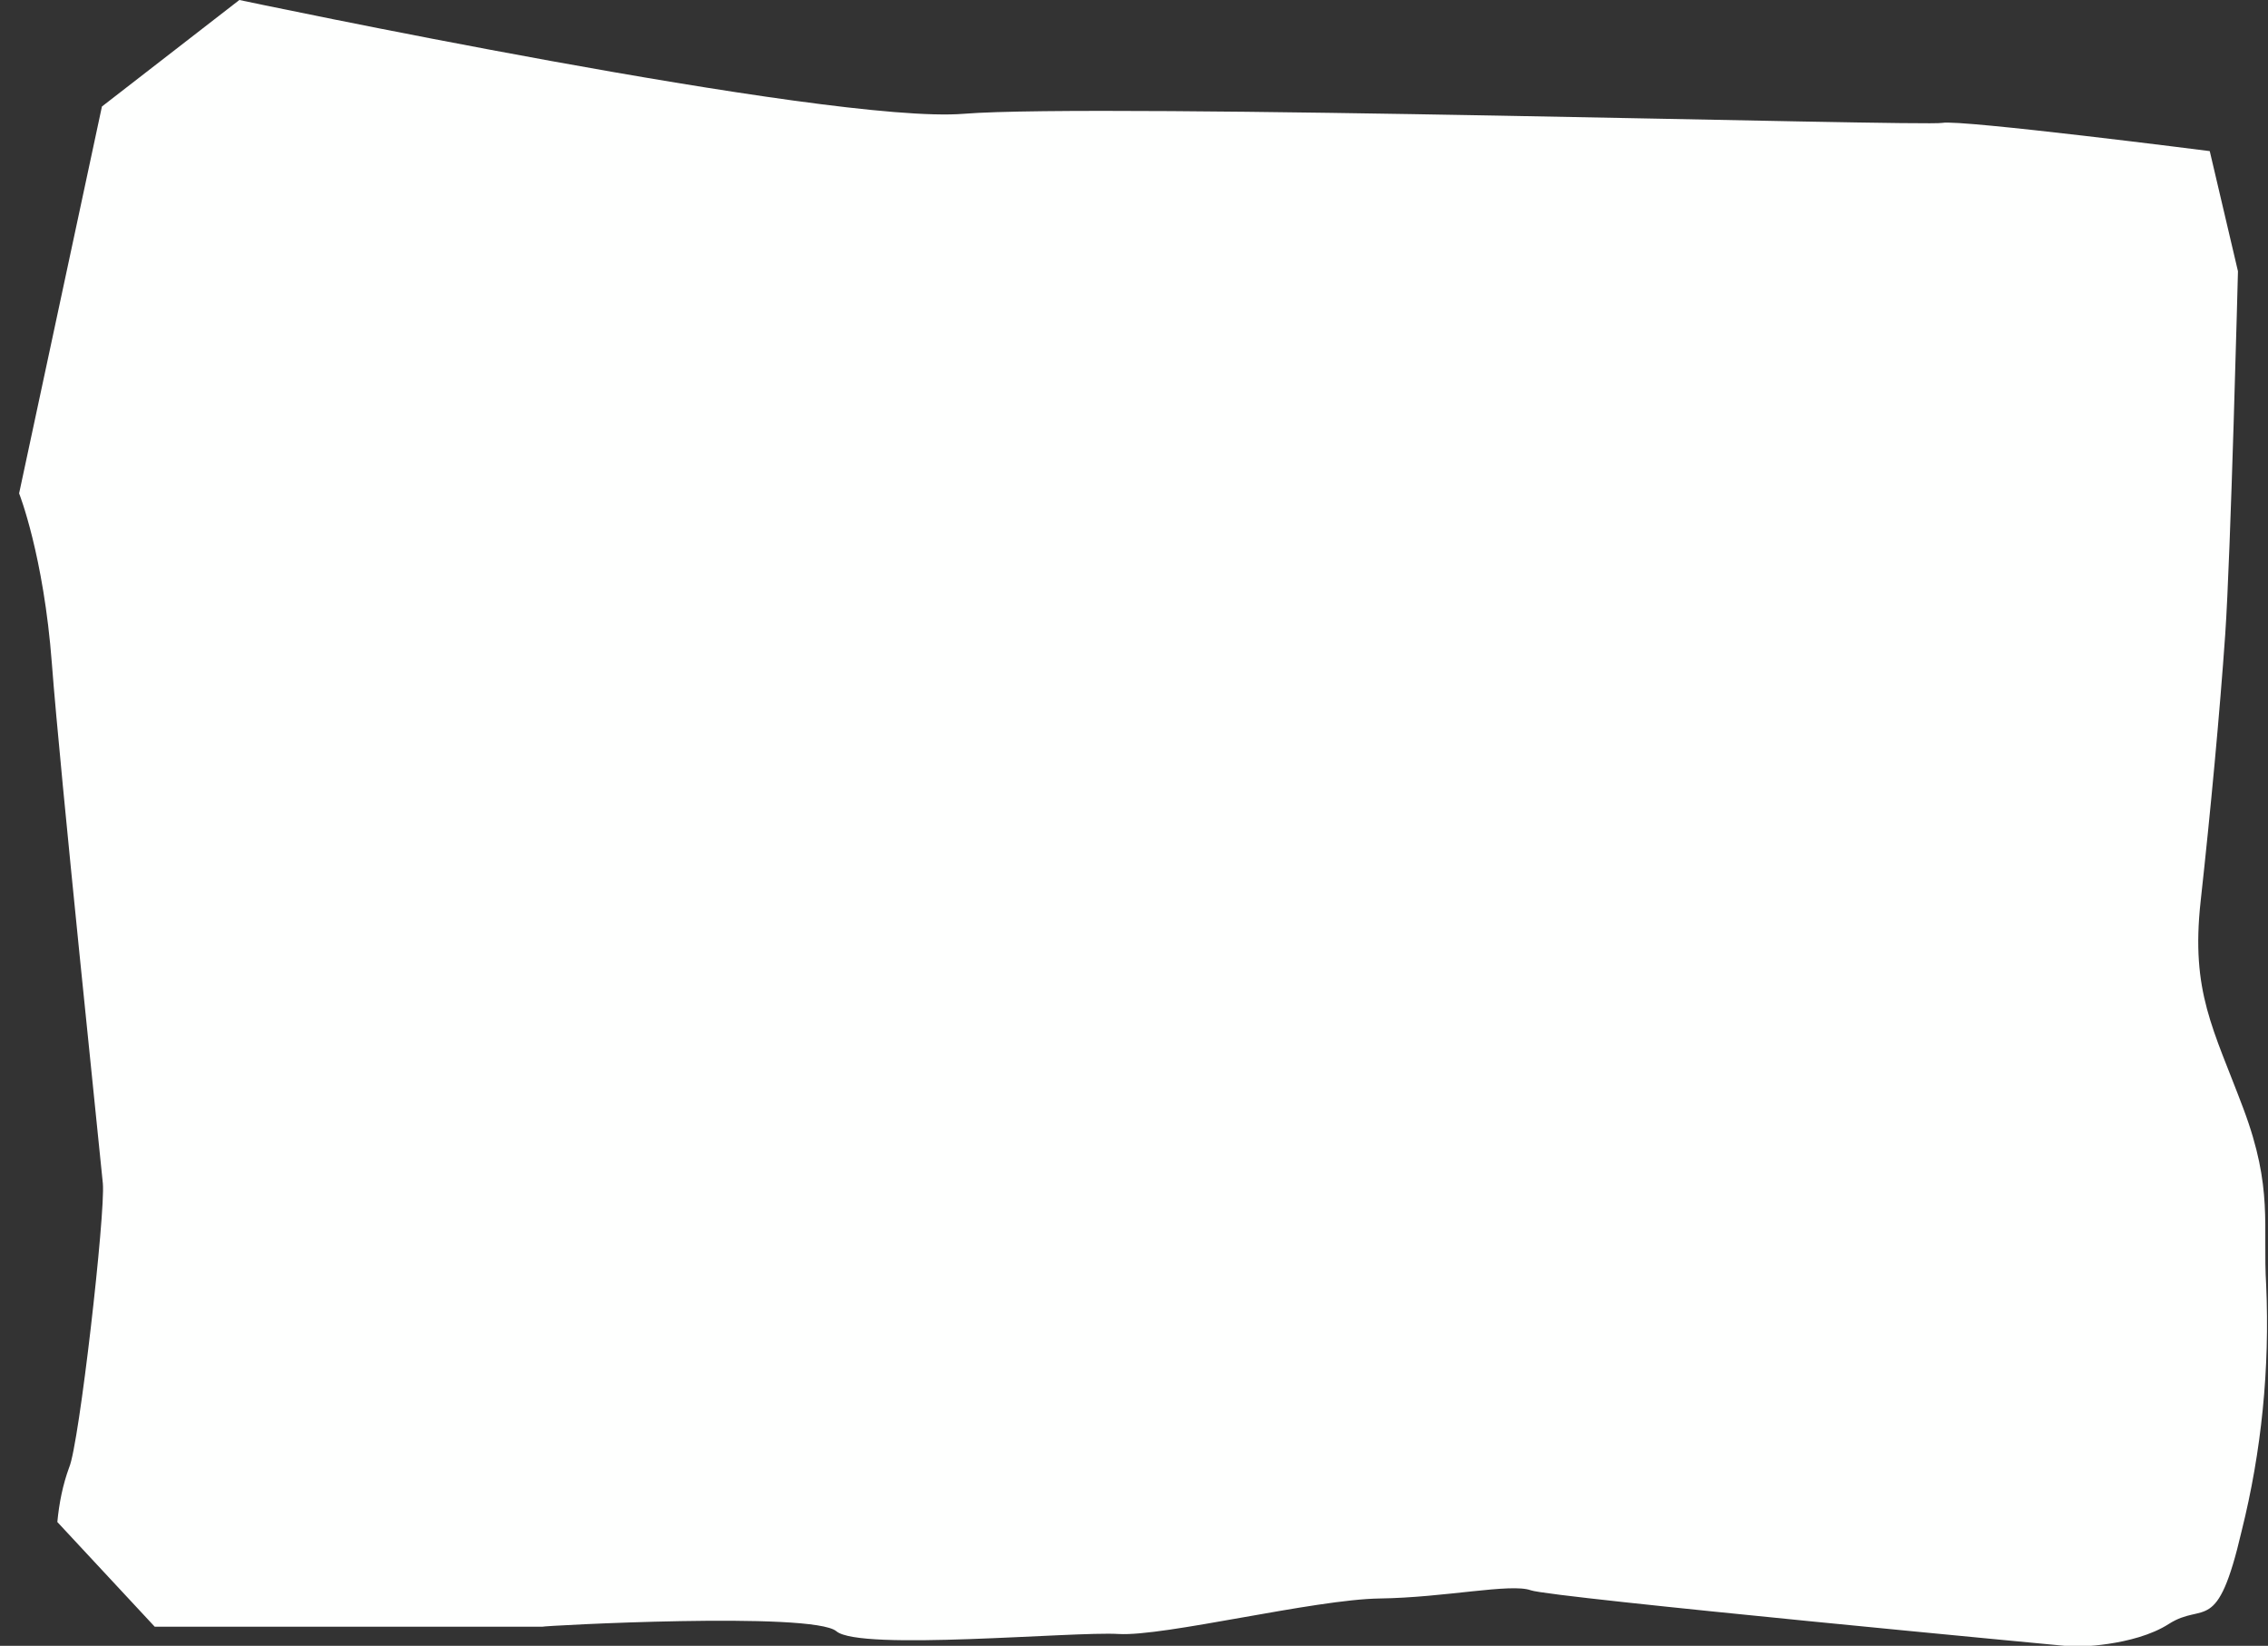
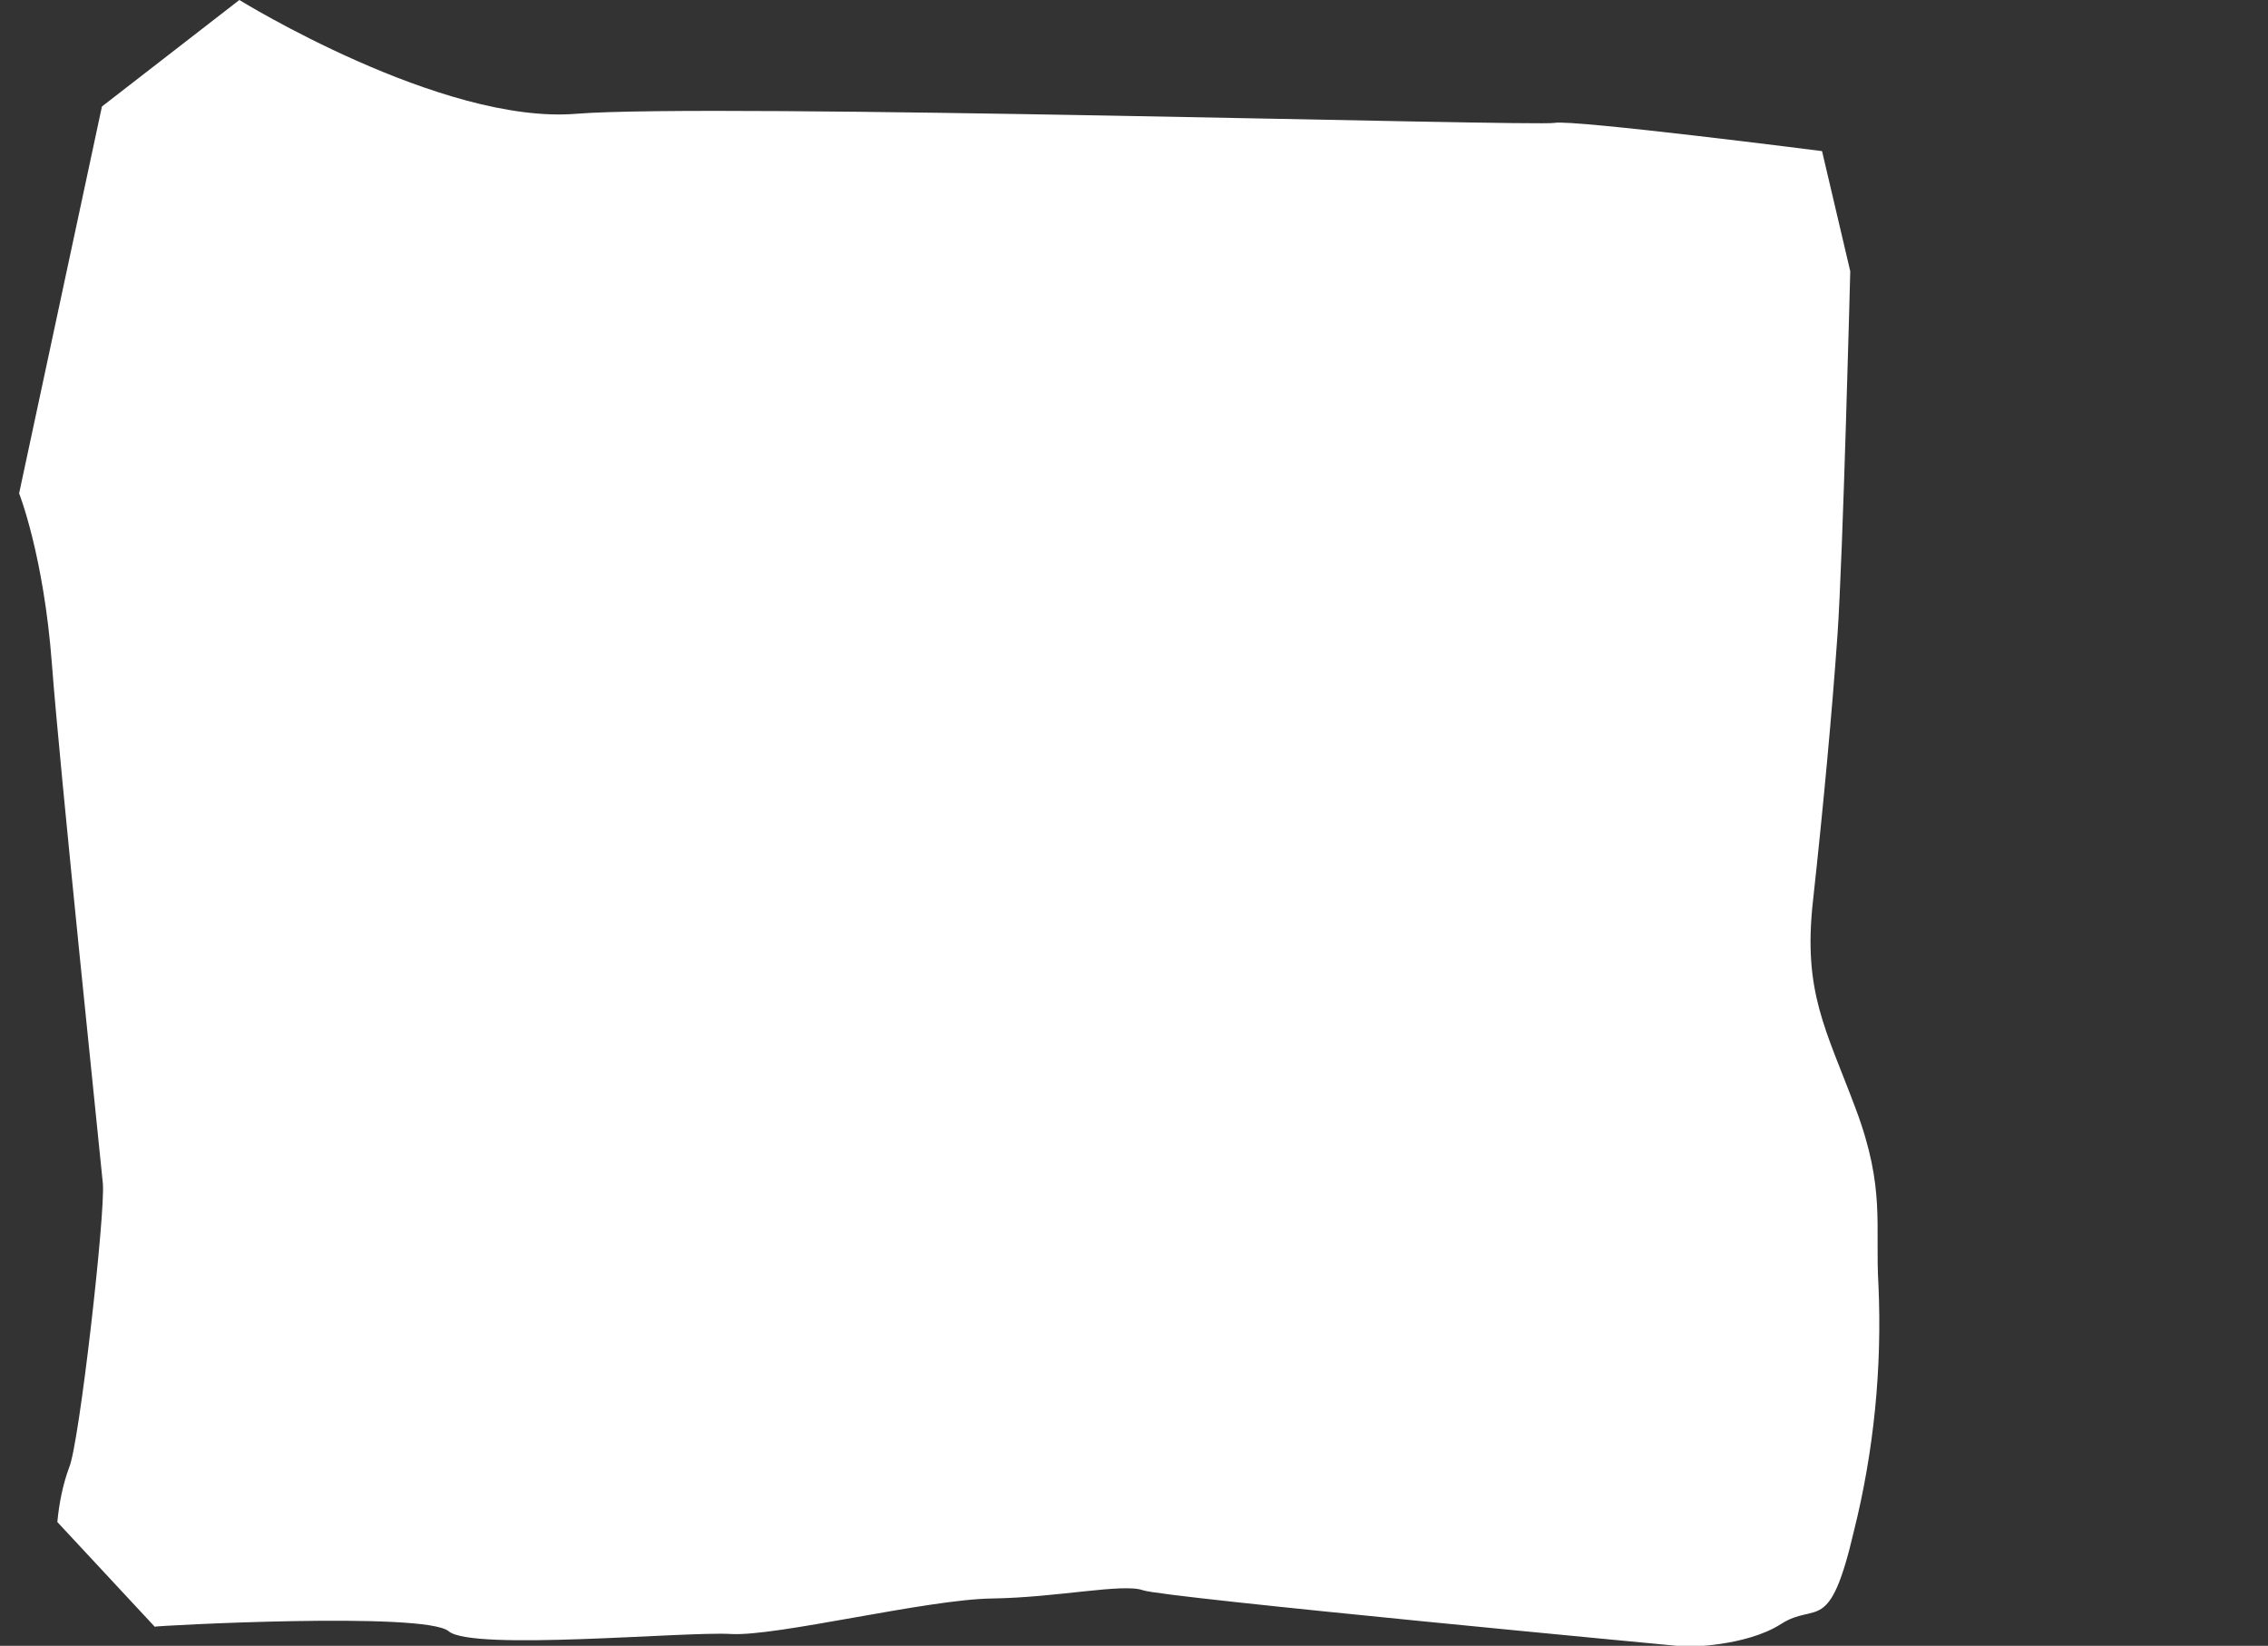
<svg xmlns="http://www.w3.org/2000/svg" id="Layer_1" width="249.2" height="180.8" version="1.1" viewBox="0 0 249.2 180.8">
  <rect x="0" y="0" width="249.2" height="180.8" fill="#333333" stroke="none" />
  <defs>
    <style>
      .st0 {
        fill: #fefffe;
      }
    </style>
  </defs>
-   <path id="img2" class="st0" d="M11.2,11.7L2.1,54.2s2.7,6.8,3.6,18.7,5.3,53.9,5.6,57.1-2.6,28.7-3.7,31.2c-.7,1.9-1.1,3.9-1.3,6l10.7,11.5h42.6c0-.1,29.7-1.7,32.3.5s26,0,31,.3,21.5-3.8,28.7-3.9,14.4-1.7,16.6-.9,59.7,6.2,59.7,6.2c0,0,6.5,0,10.4-2.5s5.3,1.4,8-10.2c2.2-8.8,3.1-17.9,2.7-27-.4-6.6.8-10.6-2.5-19.4s-5.8-12.8-4.7-22.8,2.1-20.7,2.7-29.3c.6-8.6,1.4-39.9,1.4-39.9l-3.1-13.2s-27.4-3.5-29.4-3.1-92.7-2.2-107.5-1S26.3,0,26.3,0l-15.1,11.7Z" />
+   <path id="img2" class="st0" d="M11.2,11.7L2.1,54.2s2.7,6.8,3.6,18.7,5.3,53.9,5.6,57.1-2.6,28.7-3.7,31.2c-.7,1.9-1.1,3.9-1.3,6l10.7,11.5c0-.1,29.7-1.7,32.3.5s26,0,31,.3,21.5-3.8,28.7-3.9,14.4-1.7,16.6-.9,59.7,6.2,59.7,6.2c0,0,6.5,0,10.4-2.5s5.3,1.4,8-10.2c2.2-8.8,3.1-17.9,2.7-27-.4-6.6.8-10.6-2.5-19.4s-5.8-12.8-4.7-22.8,2.1-20.7,2.7-29.3c.6-8.6,1.4-39.9,1.4-39.9l-3.1-13.2s-27.4-3.5-29.4-3.1-92.7-2.2-107.5-1S26.3,0,26.3,0l-15.1,11.7Z" />
</svg>